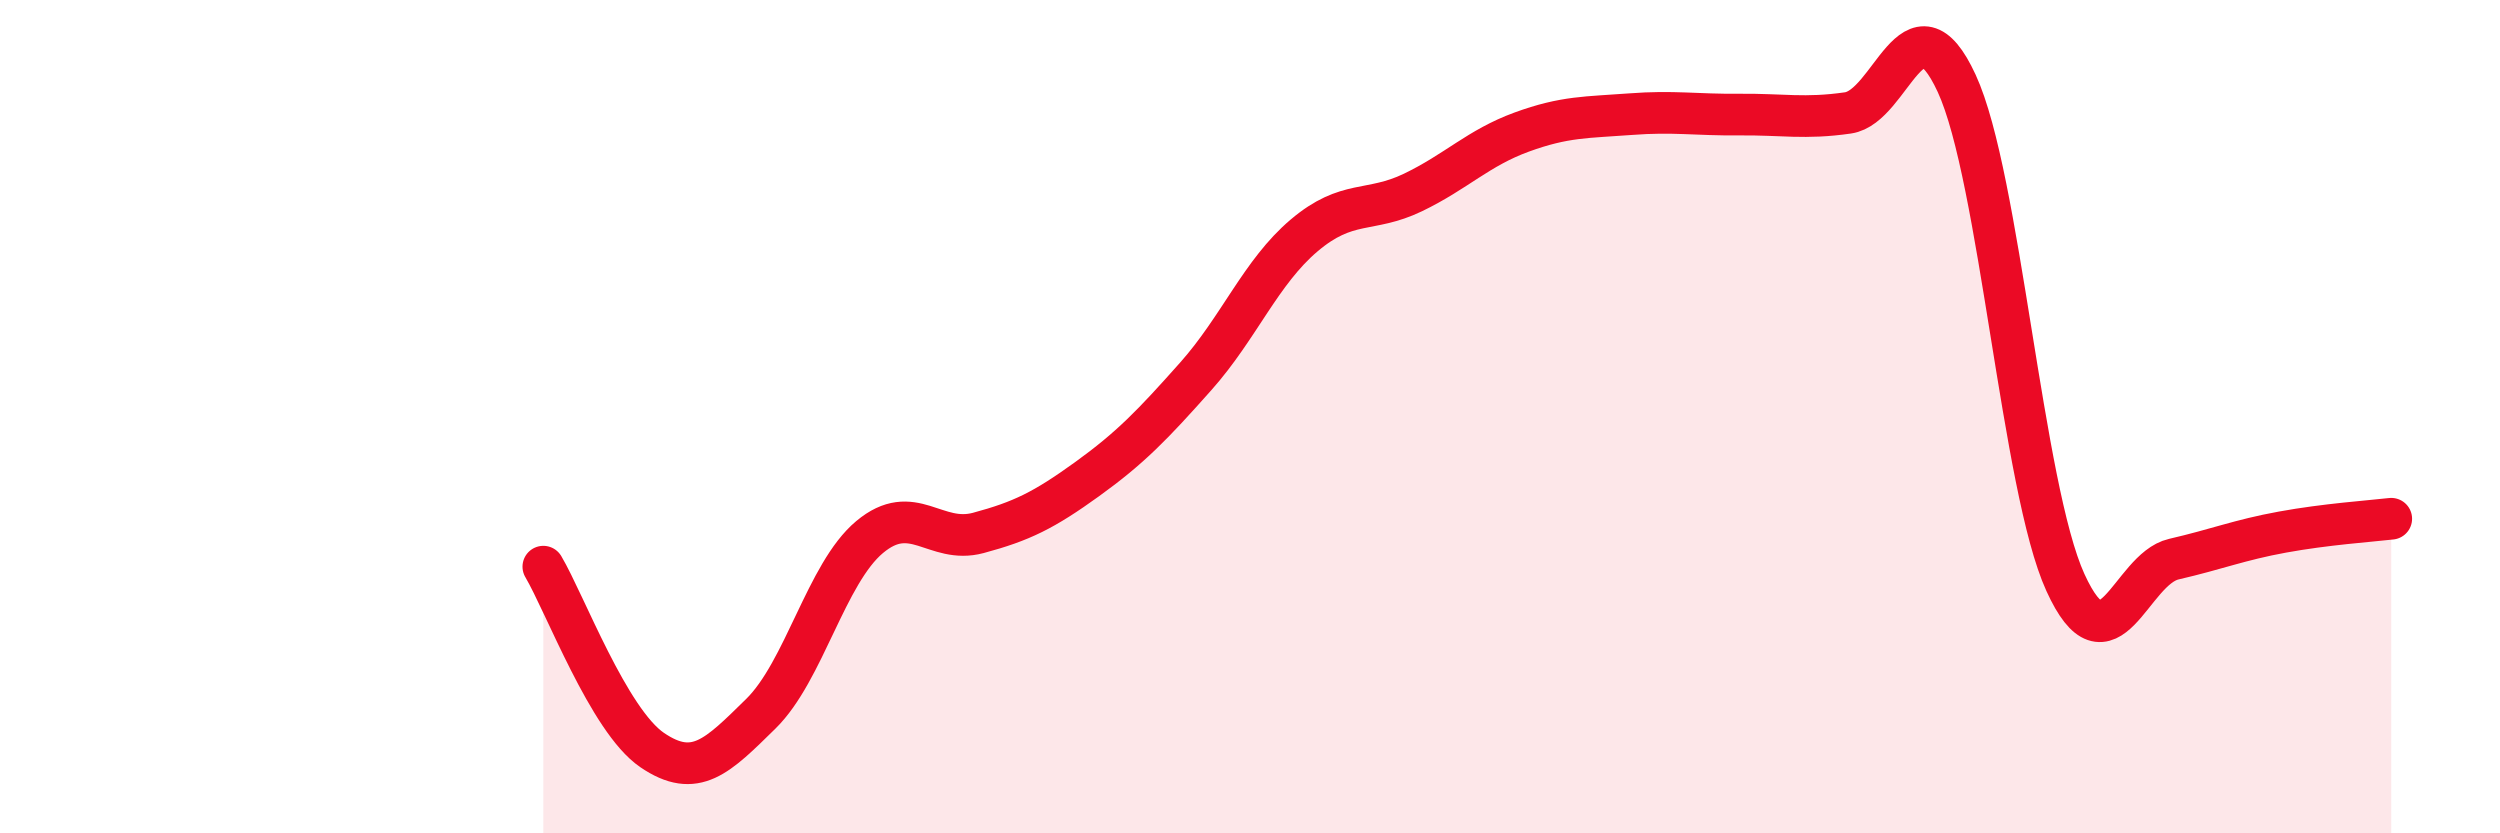
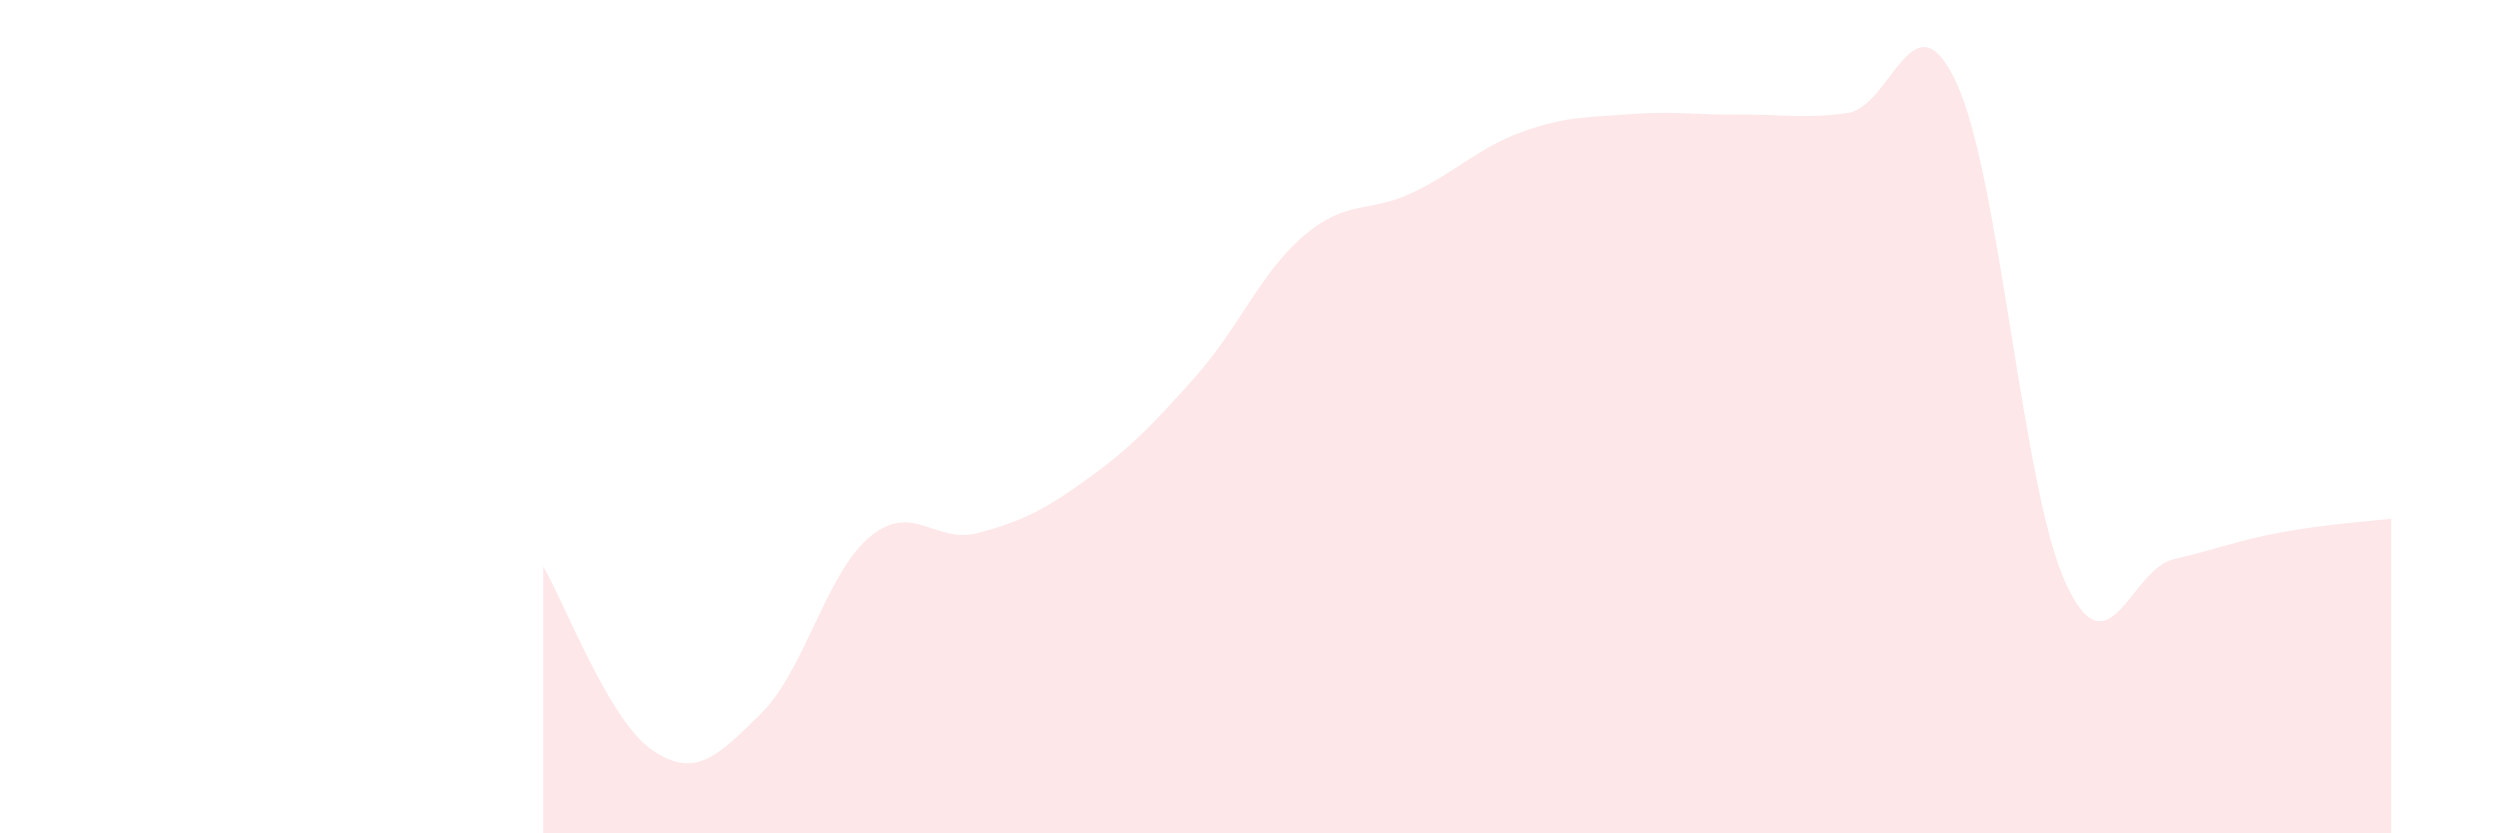
<svg xmlns="http://www.w3.org/2000/svg" width="60" height="20" viewBox="0 0 60 20">
  <path d="M 13.04,13.6 C 13.56,14.48 14.61,17.29 15.65,18 C 16.69,18.71 17.22,18.15 18.26,17.13 C 19.3,16.11 19.83,13.76 20.87,12.89 C 21.91,12.02 22.44,13.07 23.48,12.79 C 24.52,12.51 25.05,12.25 26.09,11.5 C 27.13,10.75 27.66,10.2 28.7,9.03 C 29.74,7.86 30.26,6.53 31.3,5.65 C 32.34,4.77 32.87,5.12 33.91,4.62 C 34.95,4.12 35.48,3.55 36.52,3.17 C 37.56,2.79 38.09,2.82 39.13,2.74 C 40.17,2.66 40.7,2.76 41.74,2.75 C 42.78,2.74 43.31,2.86 44.35,2.71 C 45.39,2.56 45.92,-0.25 46.96,2 C 48,4.25 48.53,11.7 49.57,13.98 C 50.61,16.26 51.13,13.66 52.17,13.42 C 53.21,13.18 53.74,12.96 54.78,12.77 C 55.82,12.58 56.87,12.51 57.39,12.45L57.39 20L13.04 20Z" fill="#EB0A25" opacity="0.1" stroke-linecap="round" stroke-linejoin="round" />
-   <path d="M 13.04,13.6 C 13.56,14.48 14.61,17.29 15.65,18 C 16.69,18.71 17.22,18.15 18.26,17.13 C 19.3,16.11 19.83,13.76 20.87,12.89 C 21.91,12.02 22.44,13.07 23.48,12.79 C 24.52,12.51 25.05,12.25 26.09,11.5 C 27.13,10.75 27.66,10.2 28.7,9.03 C 29.74,7.86 30.26,6.53 31.3,5.65 C 32.34,4.77 32.87,5.12 33.91,4.62 C 34.95,4.12 35.48,3.55 36.52,3.17 C 37.56,2.79 38.09,2.82 39.13,2.74 C 40.17,2.66 40.7,2.76 41.74,2.75 C 42.78,2.74 43.31,2.86 44.35,2.71 C 45.39,2.56 45.92,-0.25 46.96,2 C 48,4.25 48.53,11.7 49.57,13.98 C 50.61,16.26 51.13,13.66 52.17,13.42 C 53.21,13.18 53.74,12.96 54.78,12.77 C 55.82,12.58 56.87,12.51 57.39,12.45" stroke="#EB0A25" stroke-width="1" fill="none" stroke-linecap="round" stroke-linejoin="round" />
</svg>